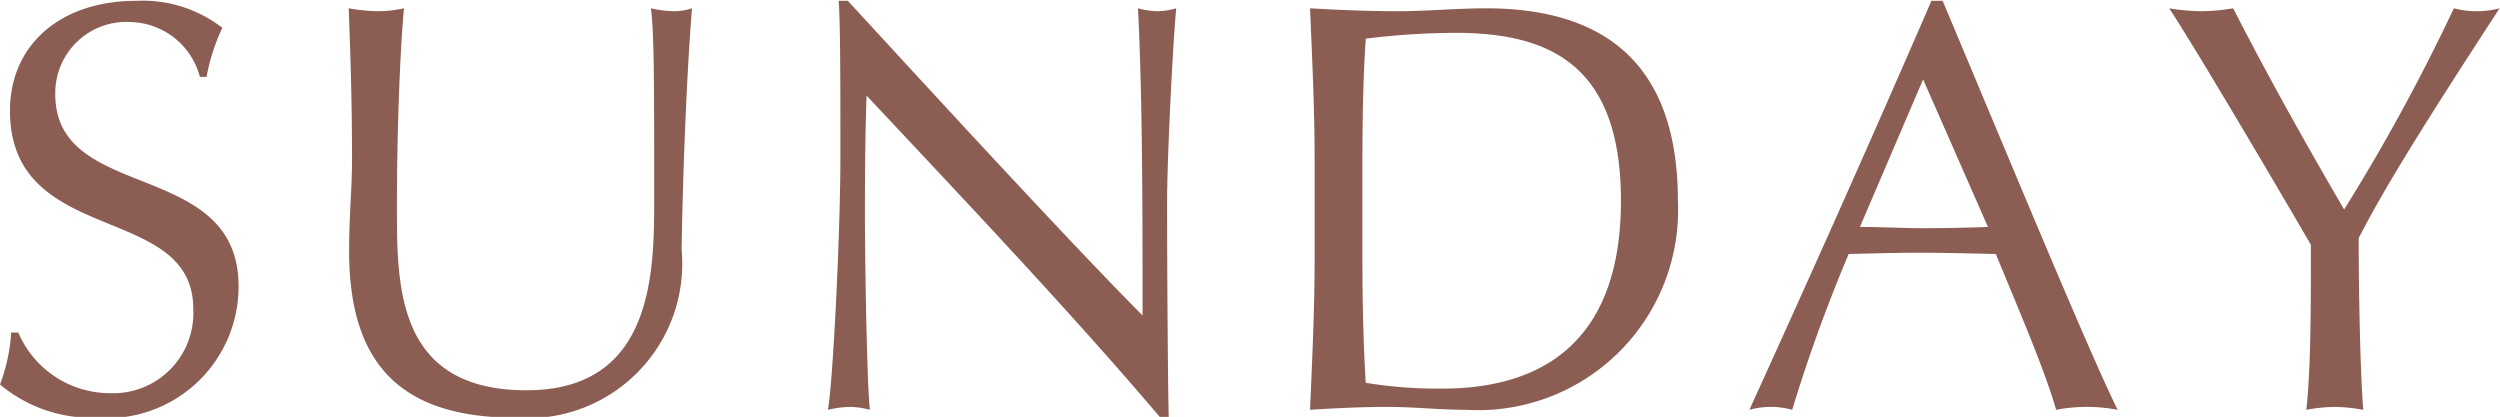
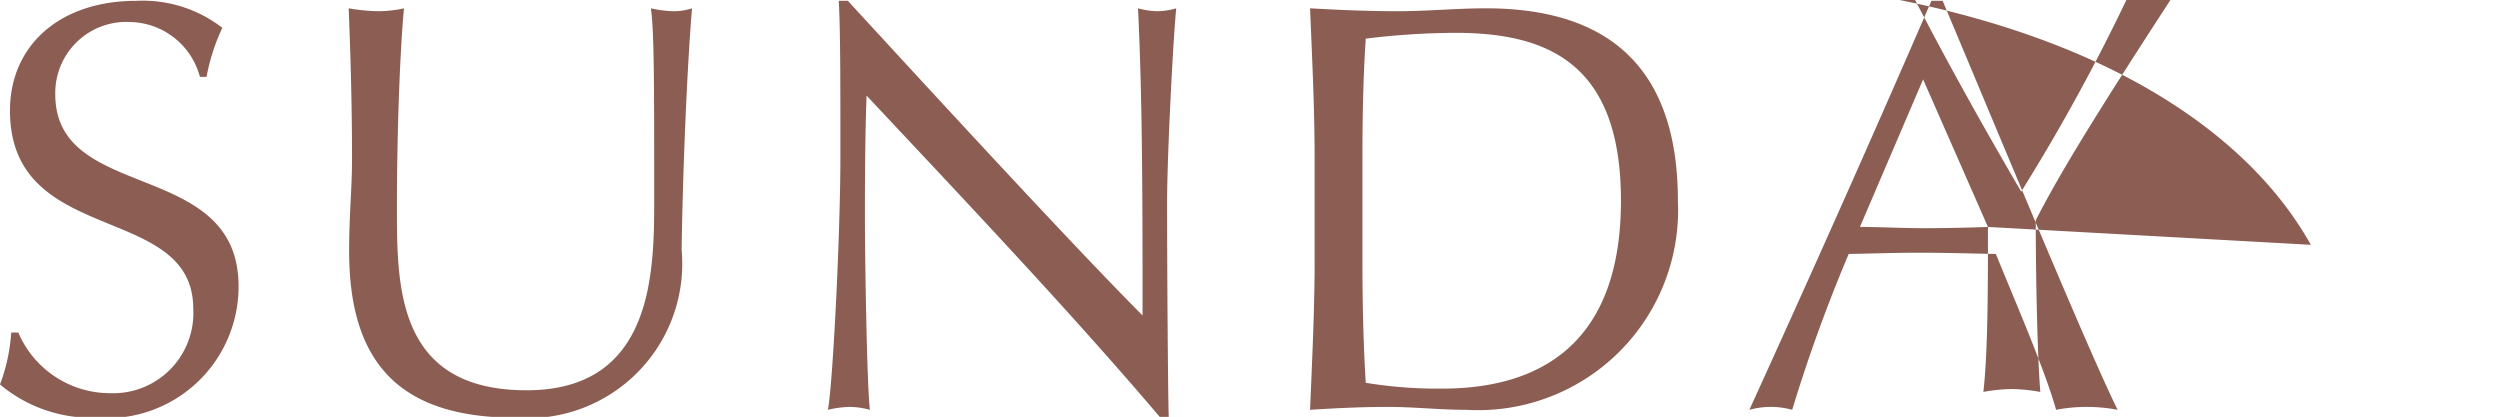
<svg xmlns="http://www.w3.org/2000/svg" width="60.15" height="10.03" viewBox="0 0 60.15 10.03">
  <defs>
    <style>
      .cls-1 {
        fill: #8b5d53;
        fill-rule: evenodd;
      }
    </style>
  </defs>
-   <path id="subnavi_sunday.svg" class="cls-1" d="M4205.15,3876.31a4.326,4.326,0,0,1-.27,1.25,3.423,3.423,0,0,0,2.31.8,3.166,3.166,0,0,0,3.43-3.16c0-3.09-4.41-2-4.41-4.62a1.71,1.71,0,0,1,1.81-1.74,1.772,1.772,0,0,1,1.67,1.32h0.16a4.672,4.672,0,0,1,.38-1.18,3.129,3.129,0,0,0-2.07-.65c-1.86,0-3.04,1.09-3.04,2.64,0,3.3,4.41,2.19,4.41,4.77a1.929,1.929,0,0,1-2,2.03,2.4,2.4,0,0,1-2.21-1.46h-0.17Zm15.47-3.25c0,1.77,0,4.64-3.07,4.64-3.12,0-3.12-2.48-3.12-4.39,0-2.07.09-3.98,0.17-4.8a2.982,2.982,0,0,1-.6.07,4.4,4.4,0,0,1-.73-0.07c0.03,0.81.08,2.09,0.08,3.63,0,0.7-.07,1.34-0.07,2.21,0,2.72,1.24,4.01,4.01,4.01a3.717,3.717,0,0,0,3.99-4.04c0.03-2.04.14-4.51,0.25-5.81a1.421,1.421,0,0,1-.42.07,2.694,2.694,0,0,1-.57-0.07C4220.62,3869.05,4220.62,3870.4,4220.62,3873.06Zm12.38,5.3c-0.02-.64-0.04-3.73-0.04-5.16,0-1.09.14-3.87,0.22-4.69a1.691,1.691,0,0,1-.45.07,1.91,1.91,0,0,1-.47-0.07c0.11,2.16.11,4.89,0.11,7.39-1.71-1.72-4.81-5.09-7.09-7.57h-0.22c0.04,0.63.04,1.98,0.04,3.75,0,1.85-.18,5.44-0.3,6.09a2.486,2.486,0,0,1,.52-0.07,1.932,1.932,0,0,1,.49.07c-0.07-.56-0.12-3.51-0.12-4.72,0-1.48.02-2.32,0.04-2.84,2.39,2.55,4.94,5.24,7.07,7.75h0.2Zm4.66-6.22c0-1.01.02-2.01,0.08-2.9a18.04,18.04,0,0,1,2.16-.14c2.3,0,3.98.8,3.98,4.04,0,3.7-2.25,4.52-4.3,4.52a10.664,10.664,0,0,1-1.84-.14c-0.06-.97-0.08-1.98-0.08-2.97v-2.41Zm-1.15,2.41c0,1.2-.06,2.42-0.11,3.62,0.63-.04,1.24-0.07,1.87-0.07s1.25,0.07,1.88.07a4.815,4.815,0,0,0,5.1-5.03c0-2.88-1.35-4.63-4.62-4.63-0.7,0-1.42.07-2.12,0.07s-1.41-.03-2.11-0.07c0.05,1.2.11,2.42,0.11,3.63v2.41Zm14.84-6.22c-1.43,3.3-2.89,6.57-4.38,9.84a1.929,1.929,0,0,1,1.03,0,37.866,37.866,0,0,1,1.36-3.75c0.58-.01,1.14-0.03,1.71-0.03,0.62,0,1.23.02,1.83,0.03,0.51,1.25,1.18,2.79,1.45,3.75a3.946,3.946,0,0,1,1.48,0c-0.74-1.5-2.84-6.59-4.21-9.84h-0.27Zm1.36,5.44c-0.52.02-1.05,0.03-1.57,0.03-0.49,0-1.02-.03-1.51-0.03l1.52-3.55Zm7.77,0.43c0,1.49,0,2.98-.11,3.97a4.024,4.024,0,0,1,.68-0.07,4.14,4.14,0,0,1,.69.07c-0.07-.86-0.11-2.76-0.11-4.13,0.6-1.18,1.61-2.8,3.39-5.53a2.2,2.2,0,0,1-1.1,0,46.862,46.862,0,0,1-2.64,4.84c-0.97-1.66-1.85-3.24-2.67-4.84a4.9,4.9,0,0,1-.77.07,5.125,5.125,0,0,1-.77-0.07C4257.66,3869.39,4259.92,3873.23,4260.48,3874.2Z" transform="translate(-4204.88 -3868.31)" />
+   <path id="subnavi_sunday.svg" class="cls-1" d="M4205.15,3876.31a4.326,4.326,0,0,1-.27,1.25,3.423,3.423,0,0,0,2.31.8,3.166,3.166,0,0,0,3.43-3.16c0-3.09-4.41-2-4.41-4.62a1.71,1.71,0,0,1,1.81-1.74,1.772,1.772,0,0,1,1.67,1.32h0.16a4.672,4.672,0,0,1,.38-1.18,3.129,3.129,0,0,0-2.07-.65c-1.86,0-3.04,1.09-3.04,2.64,0,3.3,4.41,2.19,4.41,4.77a1.929,1.929,0,0,1-2,2.03,2.4,2.4,0,0,1-2.21-1.46h-0.17Zm15.47-3.25c0,1.77,0,4.64-3.07,4.64-3.12,0-3.12-2.48-3.12-4.39,0-2.07.09-3.98,0.17-4.8a2.982,2.982,0,0,1-.6.07,4.4,4.4,0,0,1-.73-0.07c0.03,0.81.08,2.09,0.08,3.63,0,0.7-.07,1.34-0.07,2.21,0,2.72,1.24,4.01,4.01,4.01a3.717,3.717,0,0,0,3.99-4.04c0.03-2.04.14-4.51,0.25-5.81a1.421,1.421,0,0,1-.42.07,2.694,2.694,0,0,1-.57-0.07C4220.62,3869.05,4220.62,3870.4,4220.62,3873.06Zm12.38,5.3c-0.02-.64-0.04-3.73-0.04-5.16,0-1.09.14-3.87,0.22-4.69a1.691,1.691,0,0,1-.45.07,1.91,1.91,0,0,1-.47-0.07c0.11,2.16.11,4.89,0.11,7.39-1.71-1.72-4.81-5.09-7.09-7.57h-0.22c0.04,0.63.04,1.98,0.04,3.75,0,1.85-.18,5.44-0.3,6.09a2.486,2.486,0,0,1,.52-0.07,1.932,1.932,0,0,1,.49.07c-0.07-.56-0.12-3.51-0.12-4.72,0-1.48.02-2.32,0.04-2.84,2.39,2.55,4.94,5.24,7.07,7.75h0.2Zm4.66-6.22c0-1.01.02-2.01,0.08-2.9a18.04,18.04,0,0,1,2.16-.14c2.3,0,3.98.8,3.98,4.04,0,3.7-2.25,4.52-4.3,4.52a10.664,10.664,0,0,1-1.84-.14c-0.06-.97-0.08-1.98-0.08-2.97v-2.41Zm-1.15,2.41c0,1.2-.06,2.42-0.11,3.62,0.63-.04,1.24-0.07,1.87-0.07s1.25,0.07,1.88.07a4.815,4.815,0,0,0,5.1-5.03c0-2.88-1.35-4.63-4.62-4.63-0.7,0-1.42.07-2.12,0.07s-1.41-.03-2.11-0.07c0.05,1.2.11,2.42,0.11,3.63v2.41Zm14.84-6.22c-1.43,3.3-2.89,6.57-4.38,9.84a1.929,1.929,0,0,1,1.03,0,37.866,37.866,0,0,1,1.36-3.75c0.58-.01,1.14-0.03,1.71-0.03,0.62,0,1.23.02,1.83,0.03,0.51,1.25,1.18,2.79,1.45,3.75a3.946,3.946,0,0,1,1.48,0c-0.74-1.5-2.84-6.59-4.21-9.84h-0.27Zm1.36,5.44c-0.52.02-1.05,0.03-1.57,0.03-0.49,0-1.02-.03-1.51-0.03l1.52-3.55Zc0,1.49,0,2.98-.11,3.97a4.024,4.024,0,0,1,.68-0.07,4.14,4.14,0,0,1,.69.07c-0.07-.86-0.11-2.76-0.11-4.13,0.6-1.18,1.61-2.8,3.39-5.53a2.2,2.2,0,0,1-1.1,0,46.862,46.862,0,0,1-2.64,4.84c-0.97-1.66-1.85-3.24-2.67-4.84a4.9,4.9,0,0,1-.77.07,5.125,5.125,0,0,1-.77-0.07C4257.66,3869.39,4259.92,3873.23,4260.48,3874.2Z" transform="translate(-4204.88 -3868.31)" />
</svg>